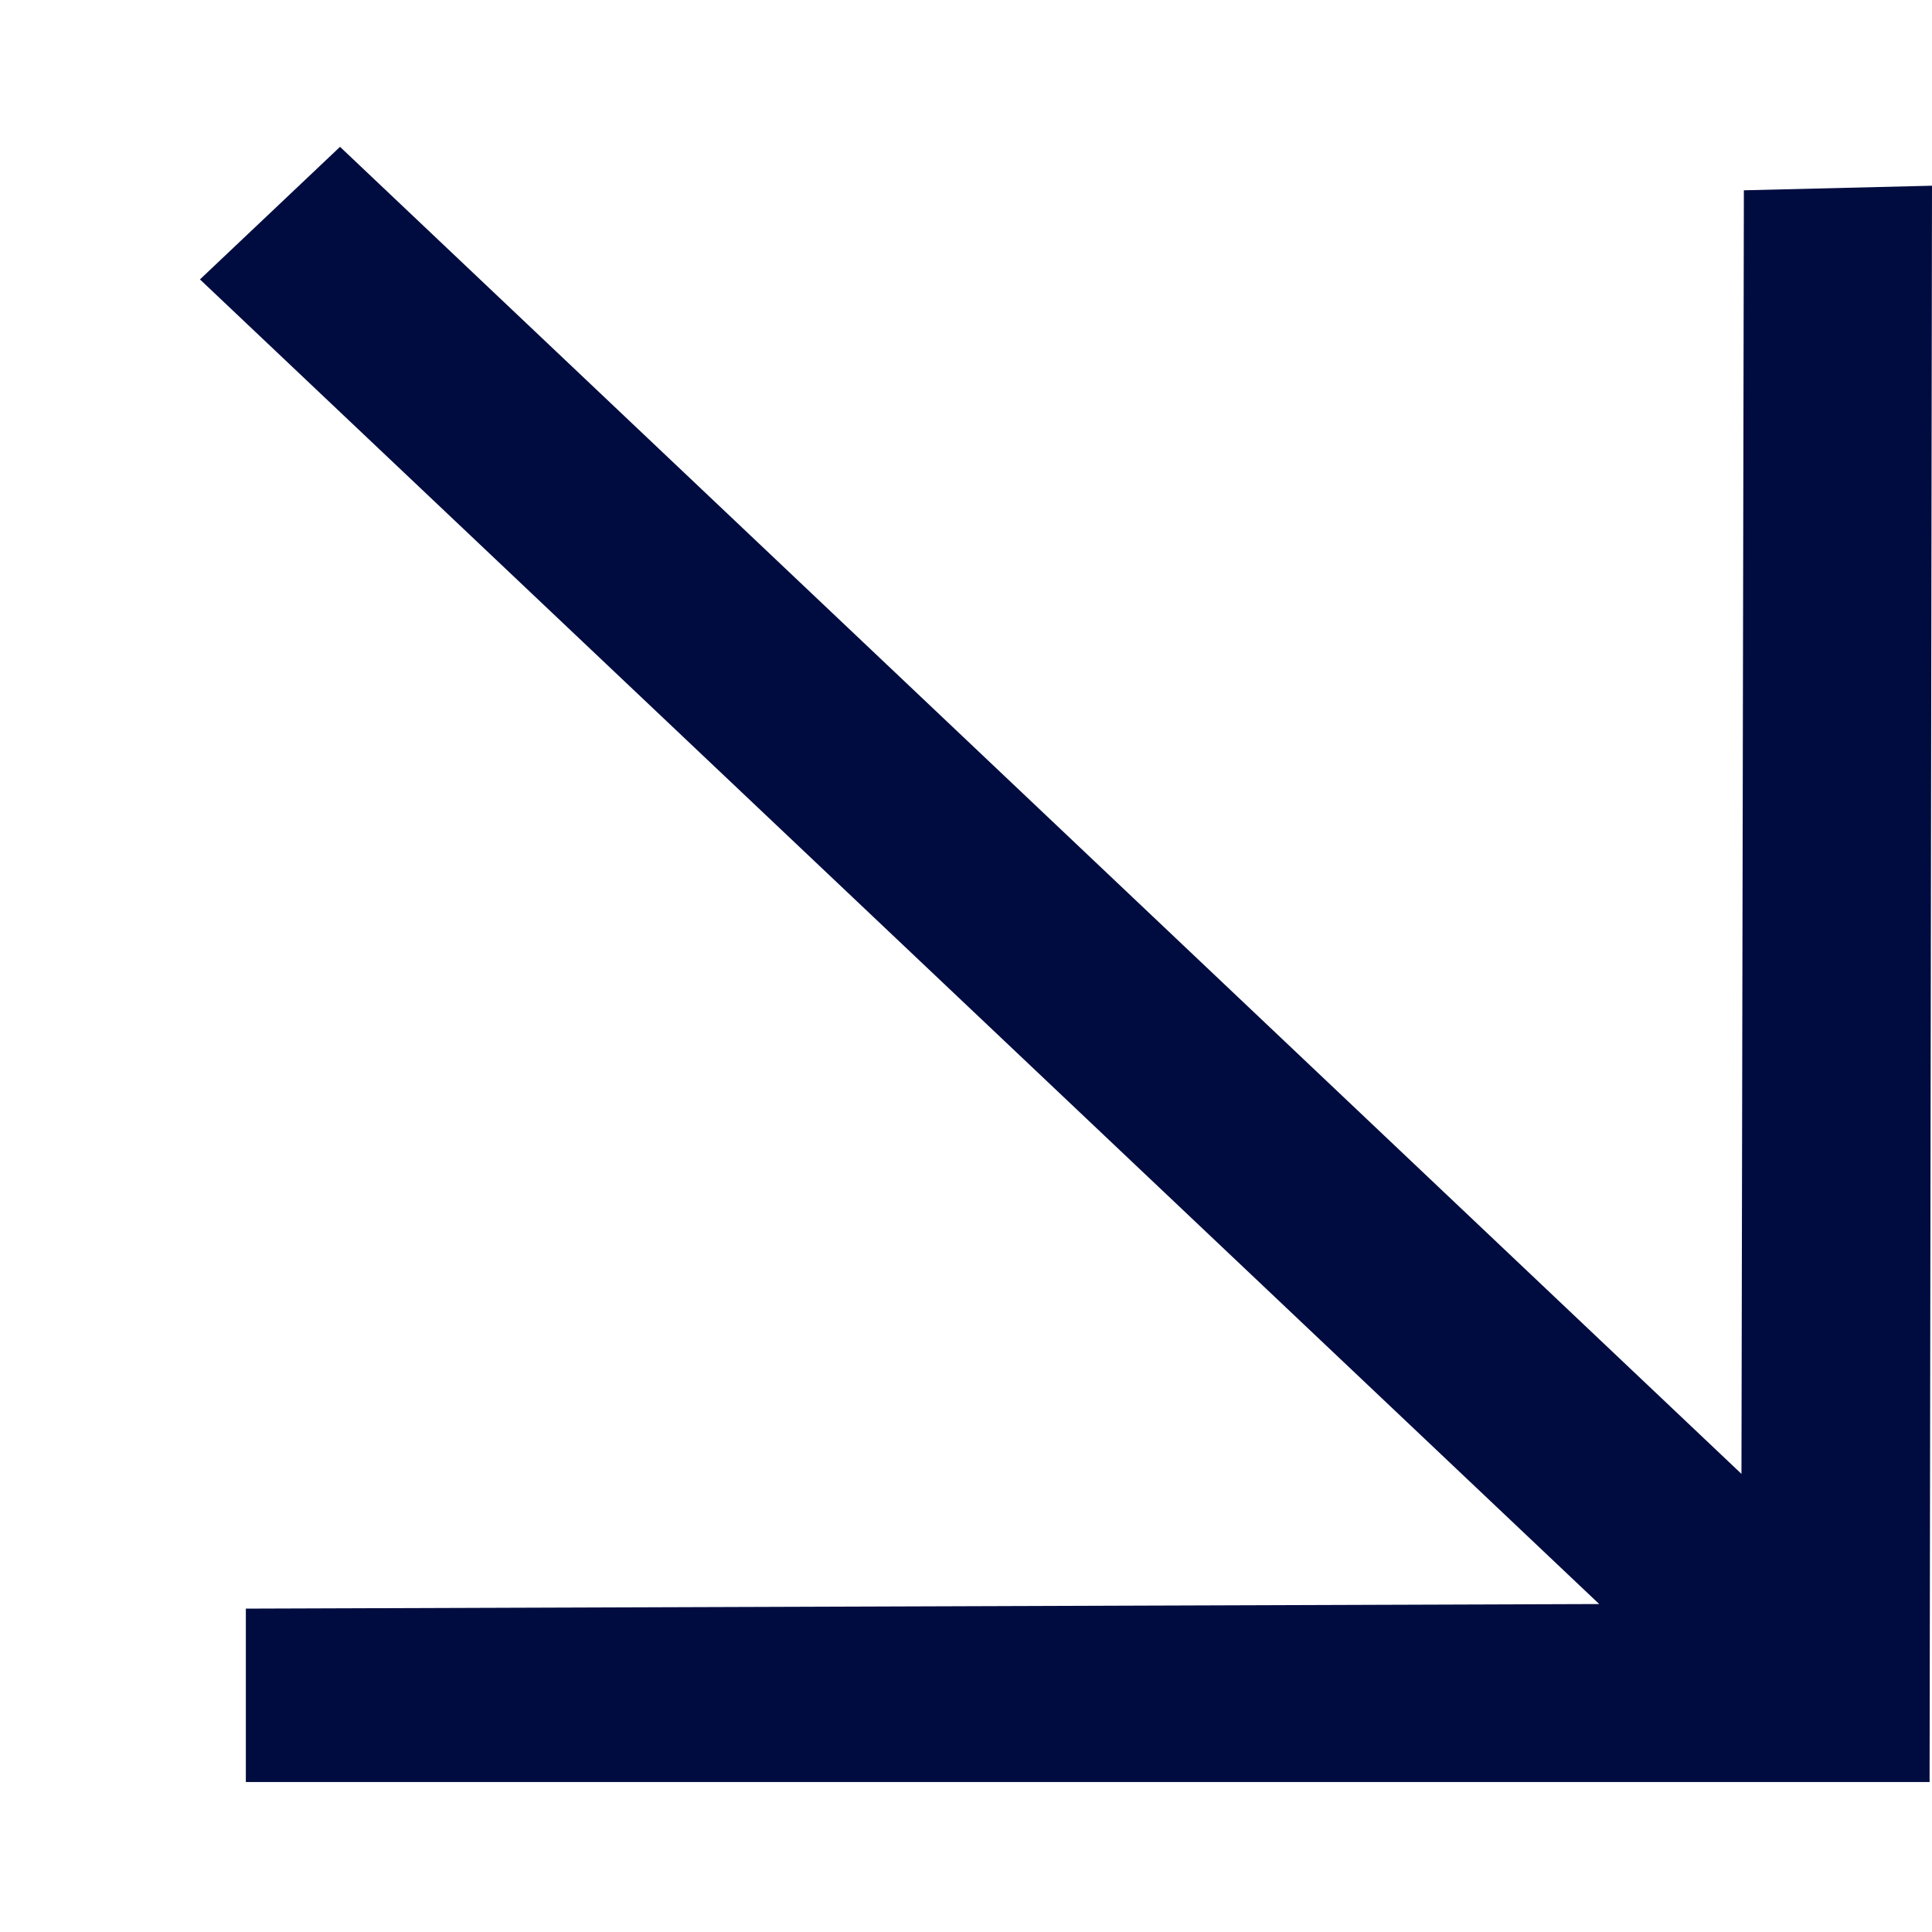
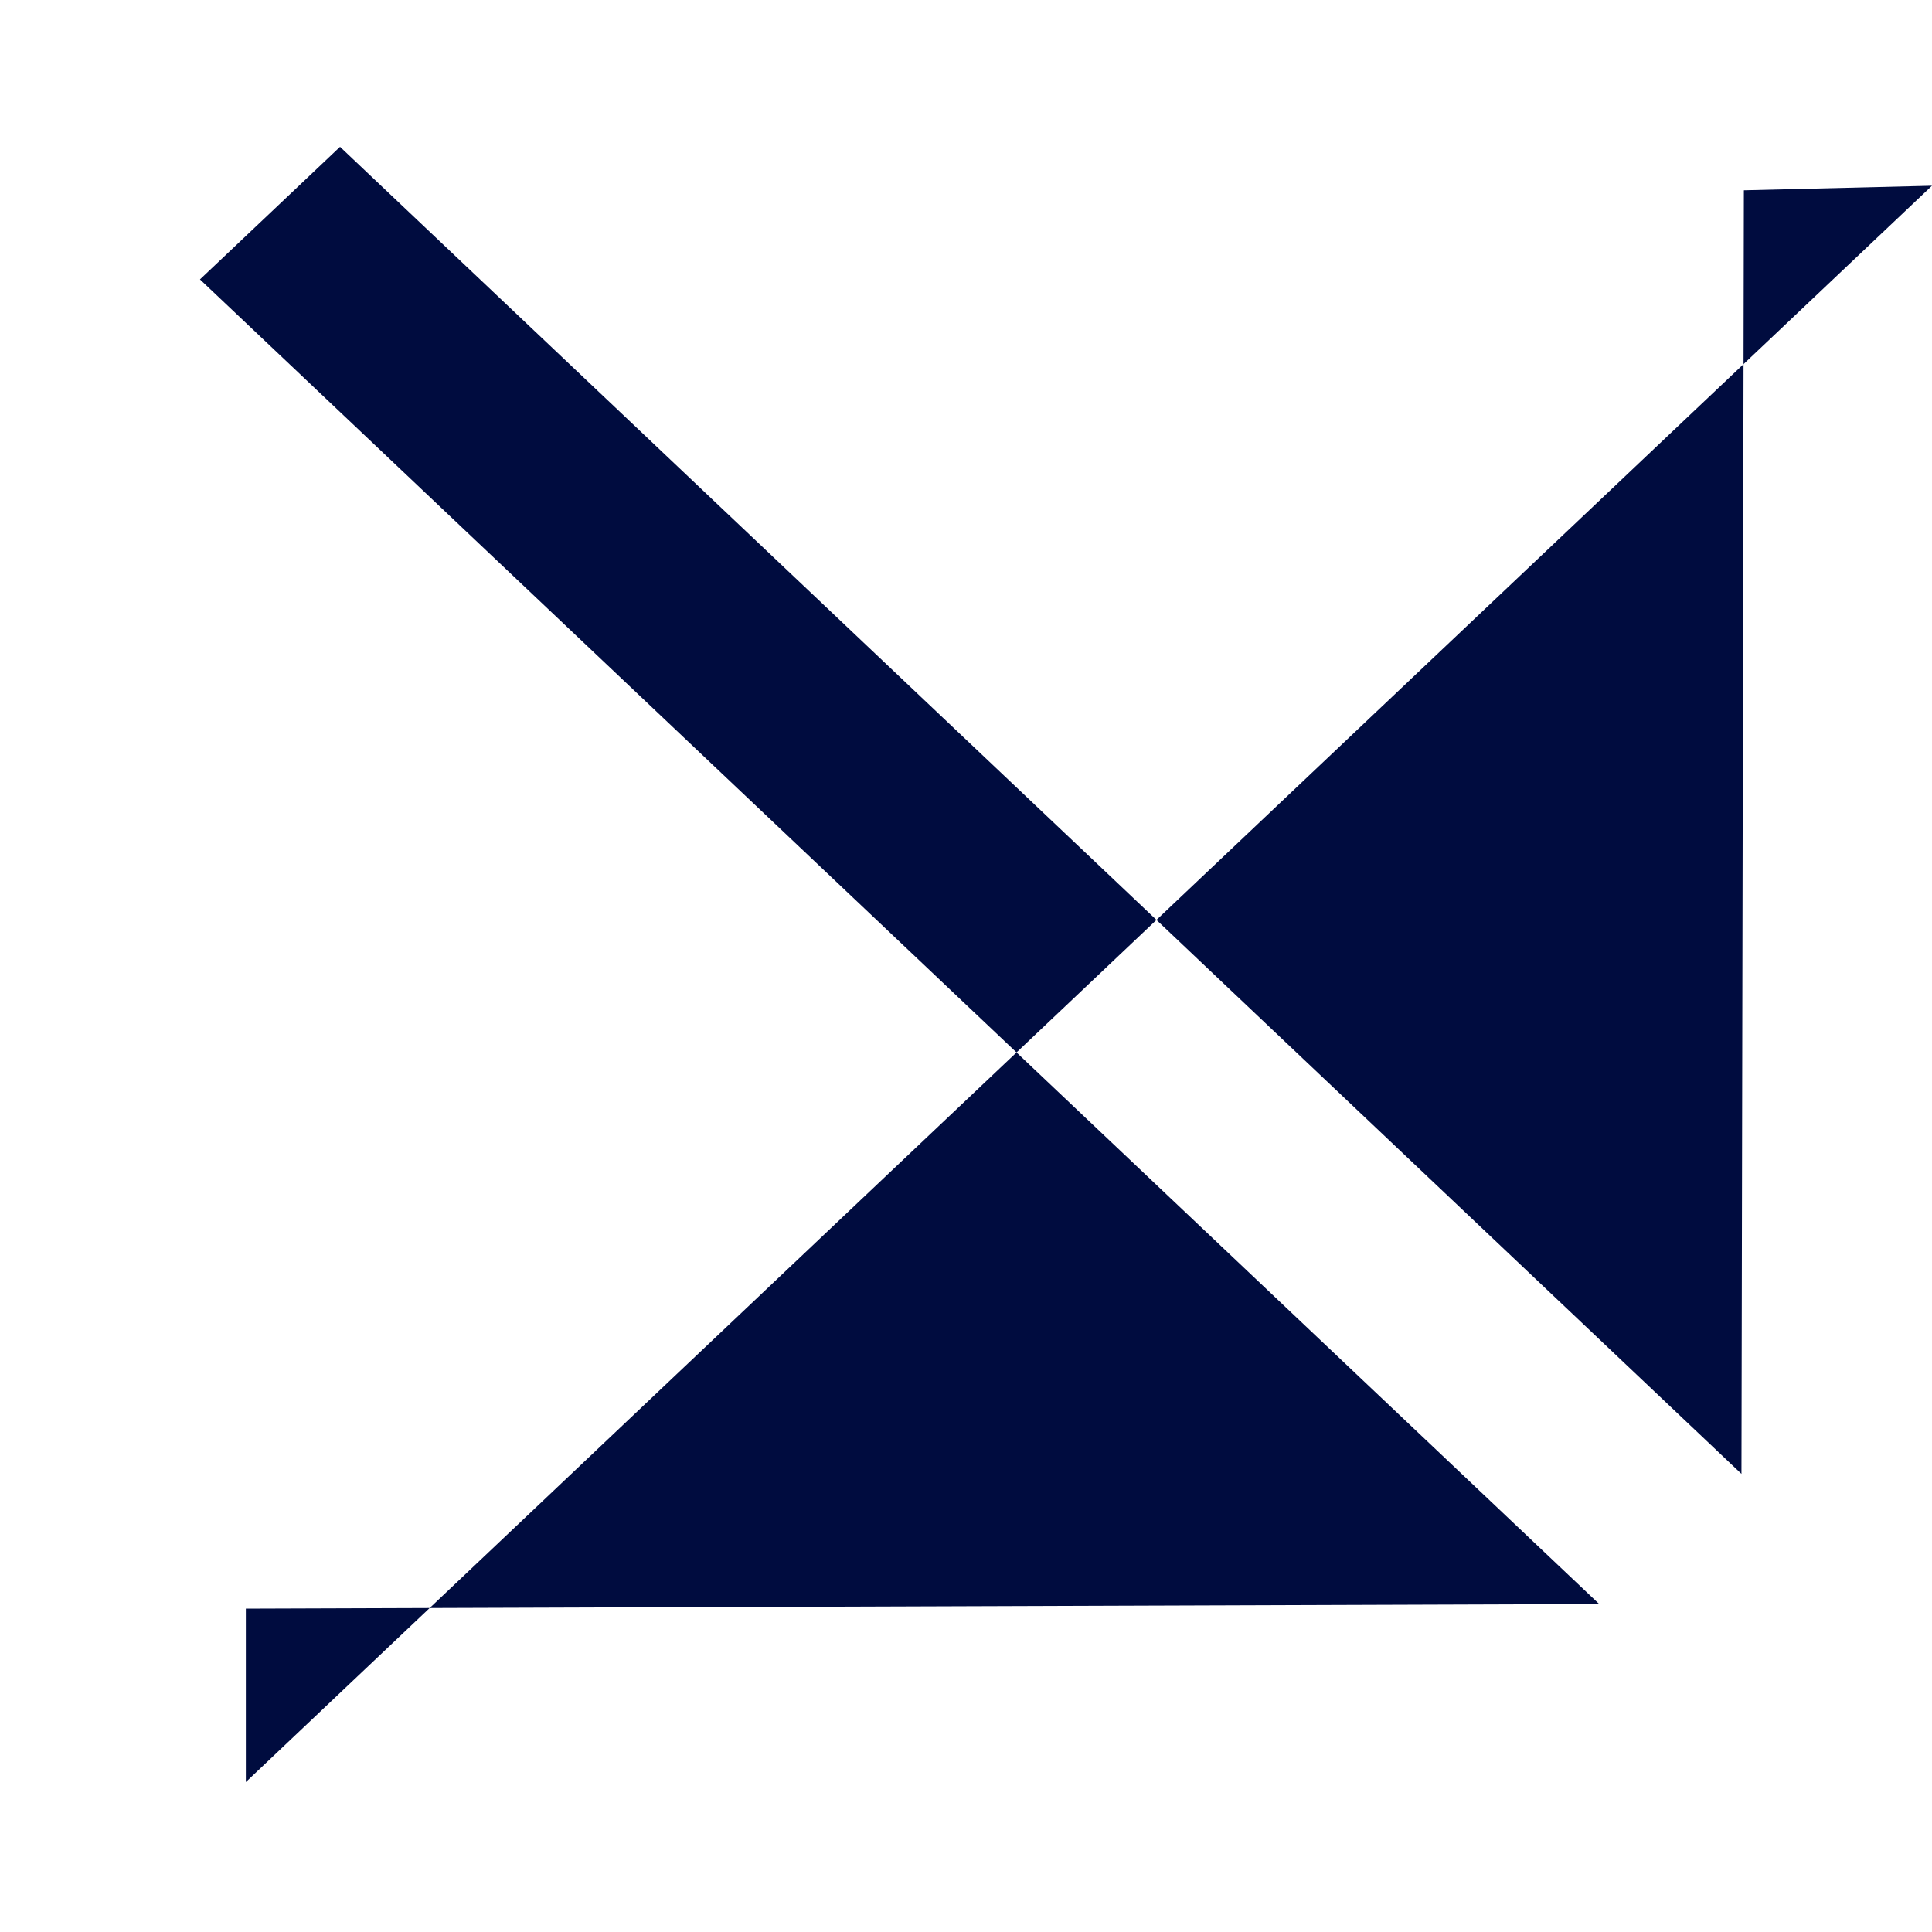
<svg xmlns="http://www.w3.org/2000/svg" width="8" height="8" viewBox="0 0 8 8" fill="none">
-   <path d="M7.221 0.788L7.211 6.103L1.408 0.608L0.828 1.157L6.622 6.642L1.018 6.661V7.379H7.99L8 0.769L7.221 0.788Z" fill="#000C3F" />
+   <path d="M7.221 0.788L7.211 6.103L1.408 0.608L0.828 1.157L6.622 6.642L1.018 6.661V7.379L8 0.769L7.221 0.788Z" fill="#000C3F" />
</svg>